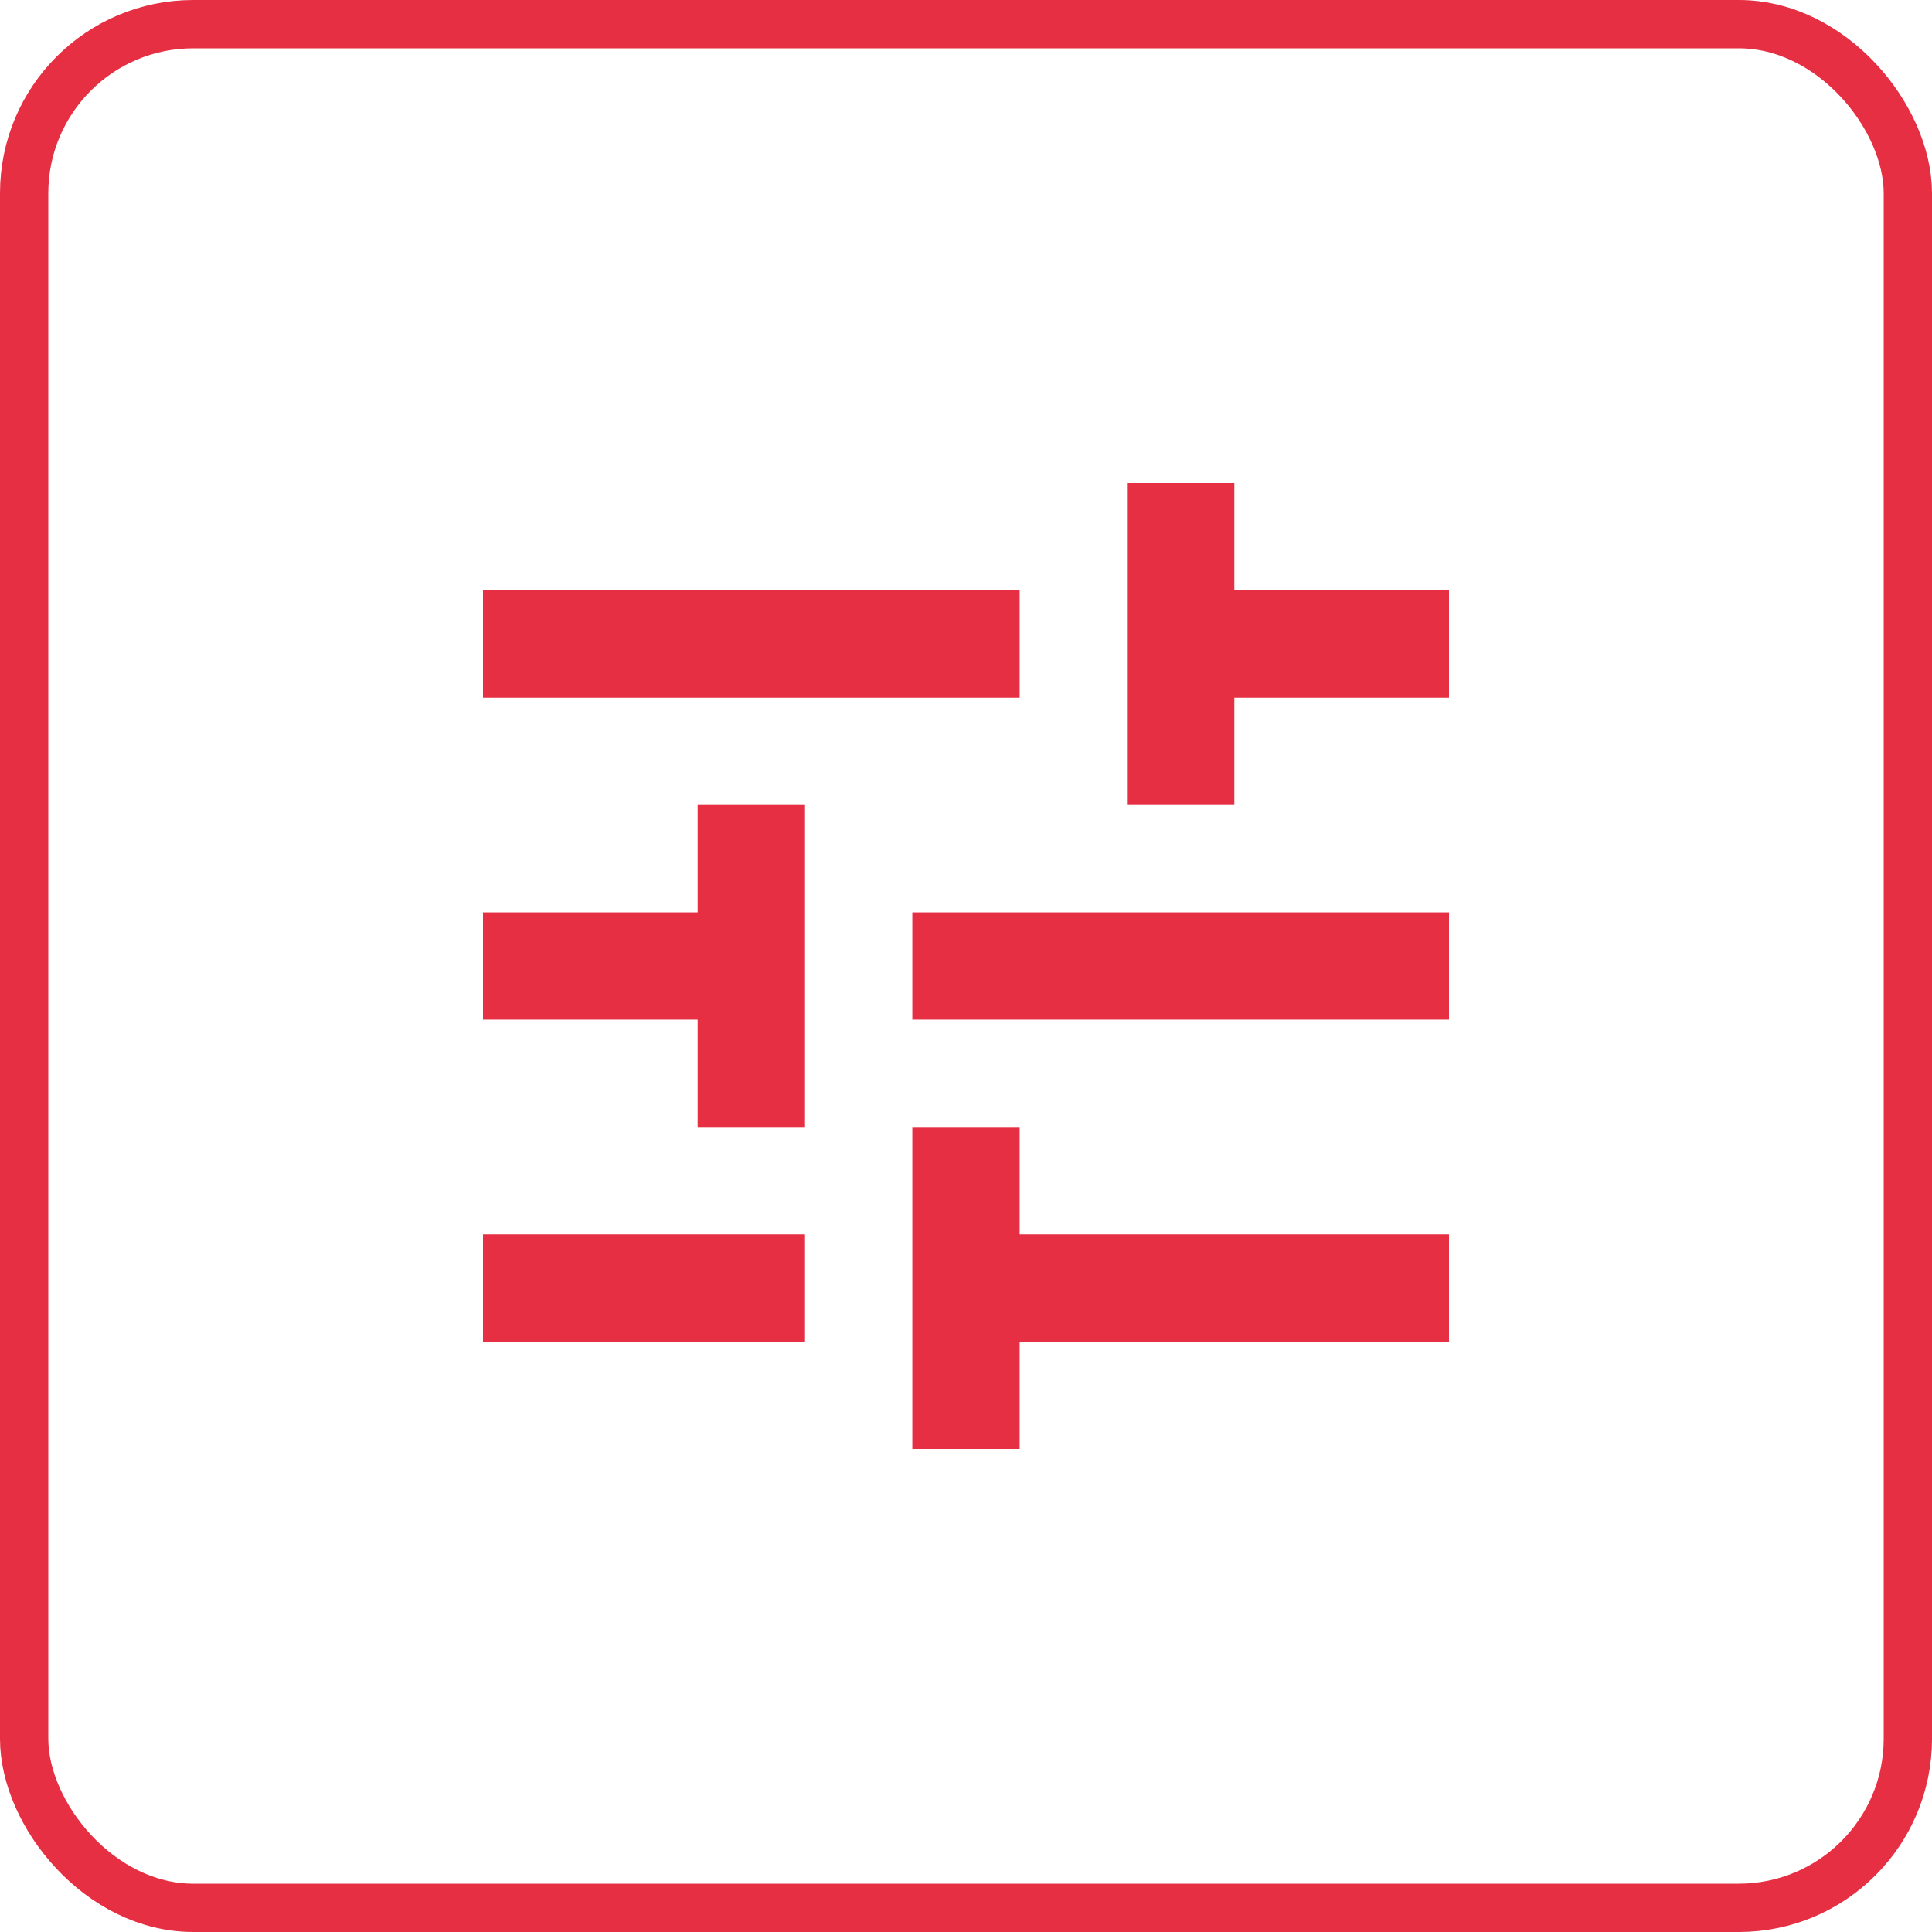
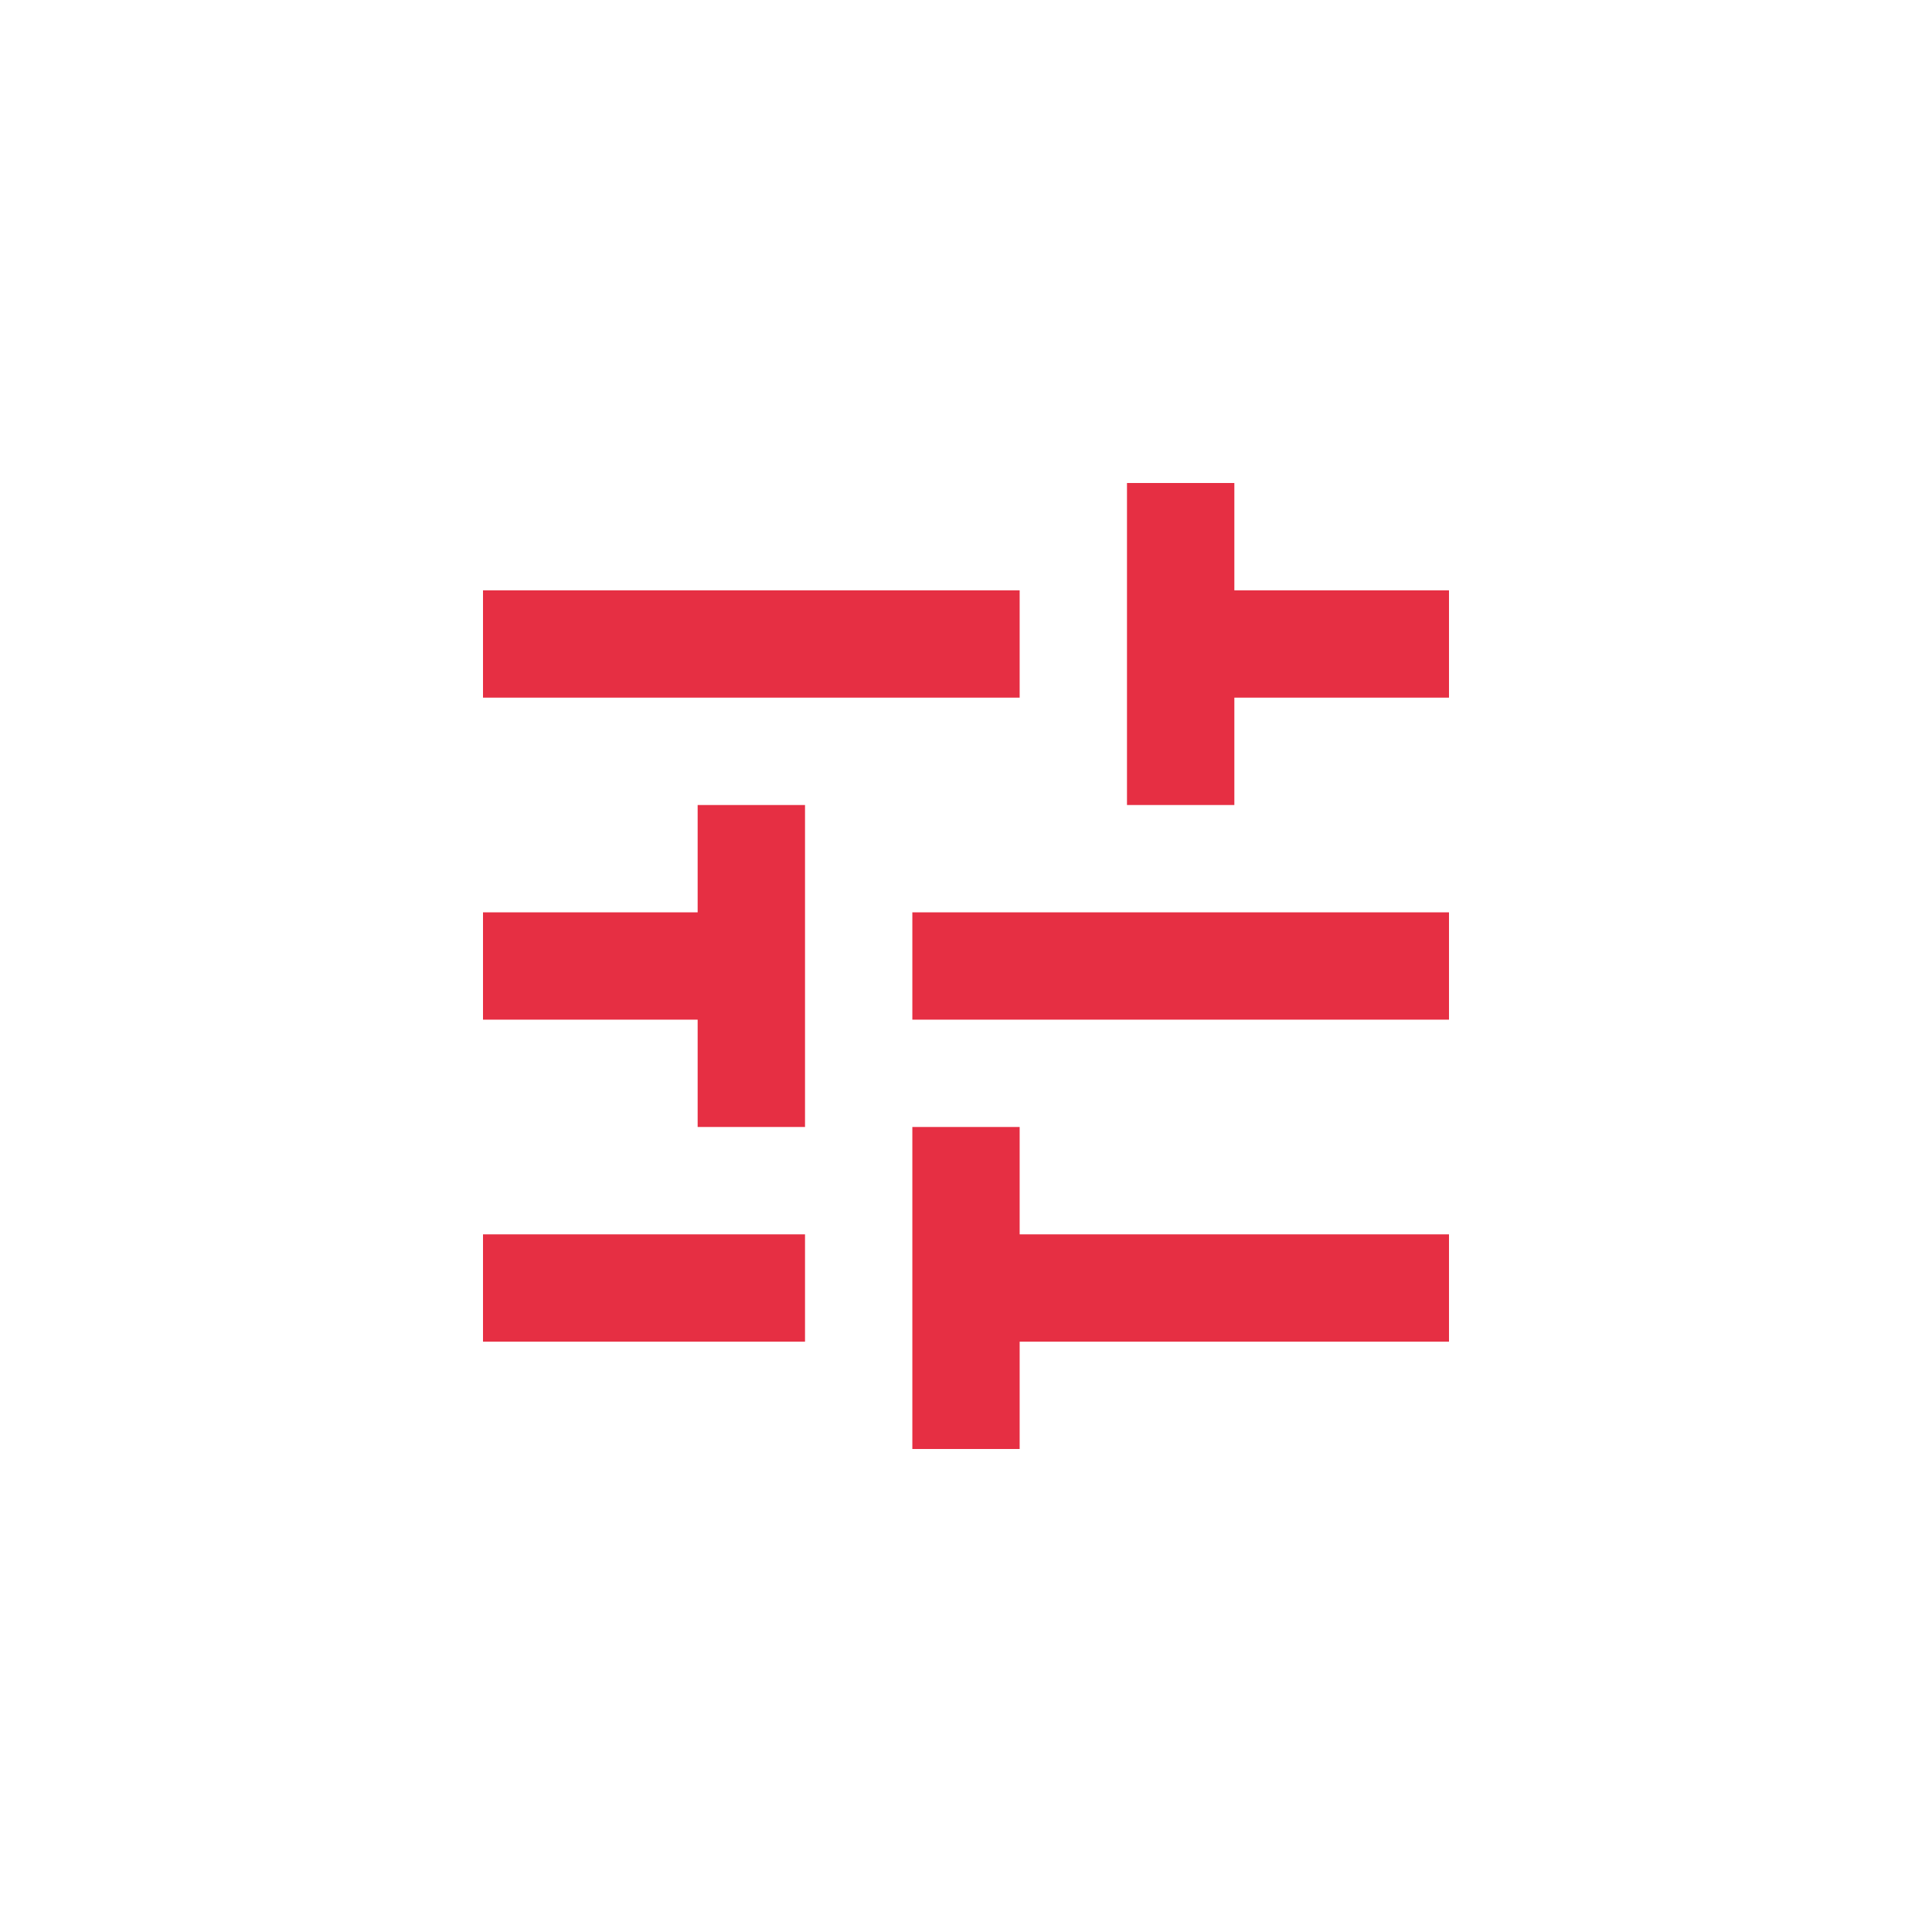
<svg xmlns="http://www.w3.org/2000/svg" width="40" height="40" viewBox="0 0 40 40" fill="none">
-   <rect x="0.5" y="0.5" width="39" height="39" rx="3.5" stroke="#E62F43" />
  <path fill-rule="evenodd" clip-rule="evenodd" d="M10 25.556V27.778H16.667V25.556H10ZM10 12.222V14.444H21.111V12.222H10ZM21.111 30V27.778H30V25.556H21.111V23.333H18.889V30H21.111ZM14.444 16.667V18.889H10V21.111H14.444V23.333H16.667V16.667H14.444ZM30 21.111V18.889H18.889V21.111H30ZM23.333 16.667H25.556V14.444H30V12.222H25.556V10H23.333V16.667Z" fill="#E62F43" />
</svg>